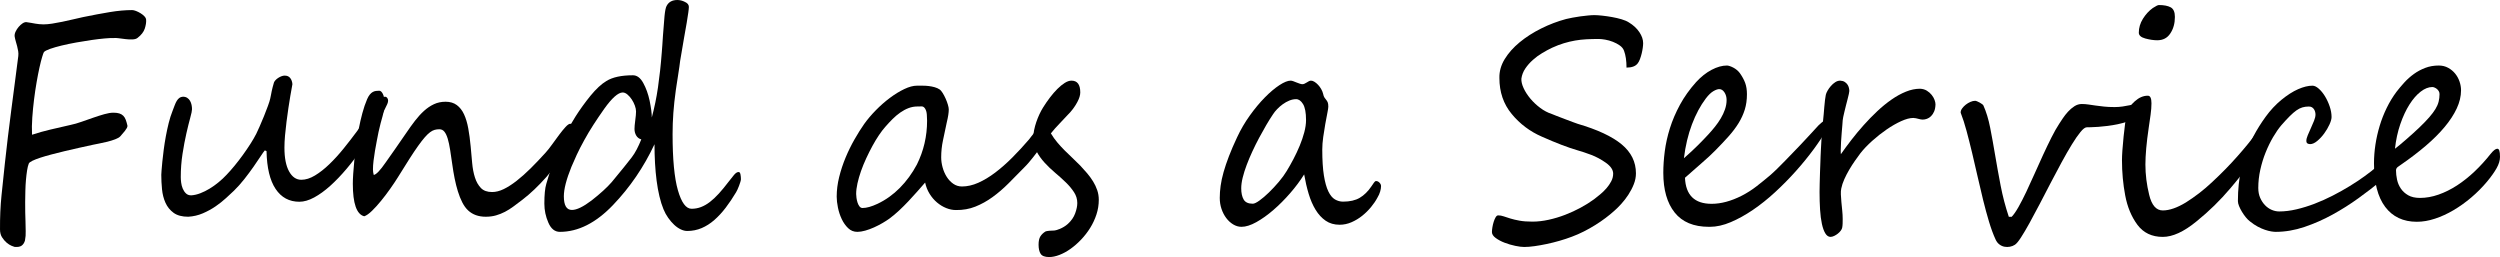
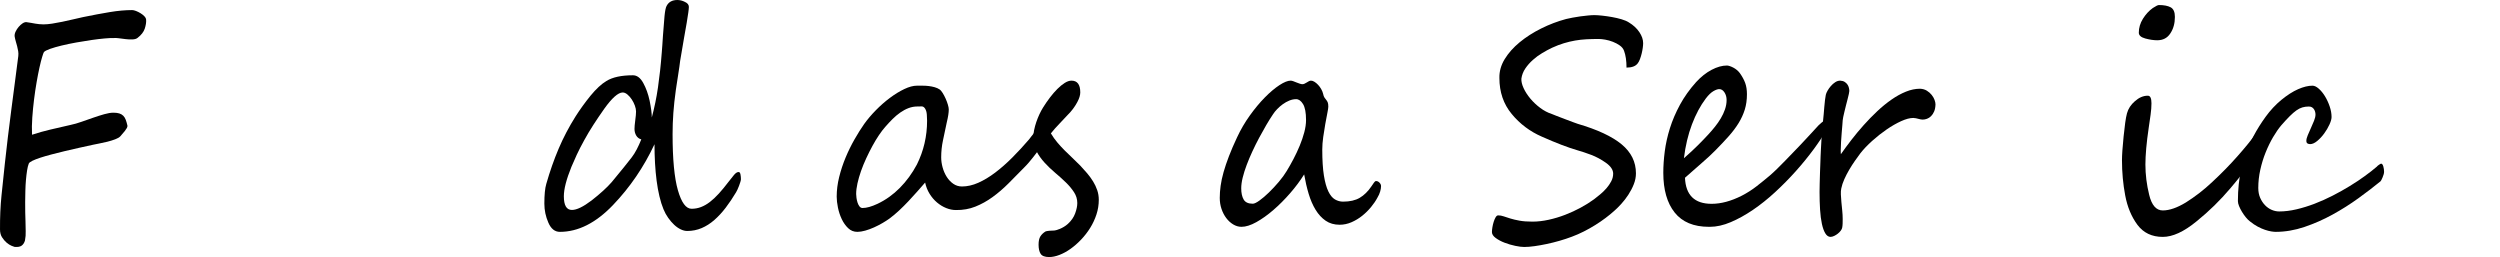
<svg xmlns="http://www.w3.org/2000/svg" width="496px" height="51px" viewBox="0 0 496 51" version="1.1">
  <title>Fund as a Service</title>
  <g id="Page-1" stroke="none" stroke-width="1" fill="none" fill-rule="evenodd">
    <g id="3" transform="translate(-81, -420)" fill="#000000" fill-rule="nonzero">
      <g id="Fund-as-a-Service" transform="translate(81, 420)">
        <path d="M27.281,7.526 C27.057,7.703 26.728,7.801 26.296,7.821 C25.864,7.841 25.406,7.821 24.922,7.762 C24.438,7.703 23.975,7.644 23.534,7.585 C23.094,7.526 22.743,7.516 22.484,7.555 C22.104,7.535 21.529,7.56 20.76,7.629 C19.99,7.698 19.122,7.801 18.154,7.939 C17.186,8.077 16.183,8.24 15.146,8.427 C14.108,8.614 13.14,8.816 12.241,9.033 C11.342,9.249 10.573,9.471 9.934,9.697 C9.294,9.924 8.888,10.136 8.715,10.333 C8.646,10.431 8.529,10.751 8.365,11.293 C8.2,11.835 8.023,12.534 7.833,13.391 C7.643,14.248 7.453,15.223 7.263,16.316 C7.072,17.41 6.904,18.547 6.757,19.729 C6.61,20.911 6.493,22.103 6.407,23.305 C6.32,24.506 6.303,25.649 6.355,26.732 C7.548,26.338 8.754,25.998 9.972,25.713 C11.191,25.427 12.535,25.117 14.005,24.782 C14.679,24.644 15.405,24.437 16.183,24.161 C16.961,23.886 17.734,23.615 18.504,23.349 C19.273,23.083 20.003,22.851 20.695,22.654 C21.386,22.457 21.991,22.359 22.51,22.359 C22.977,22.359 23.366,22.408 23.677,22.507 C23.988,22.605 24.247,22.758 24.455,22.965 C24.662,23.172 24.827,23.438 24.948,23.763 C25.069,24.088 25.181,24.477 25.285,24.93 C25.302,25.068 25.259,25.23 25.155,25.417 C25.051,25.604 24.917,25.801 24.753,26.008 C24.589,26.215 24.425,26.407 24.26,26.584 C24.096,26.762 23.971,26.909 23.884,27.028 C23.694,27.244 23.353,27.446 22.86,27.633 C22.367,27.821 21.845,27.983 21.291,28.121 C20.738,28.259 20.198,28.377 19.671,28.476 C19.143,28.574 18.75,28.653 18.491,28.712 C17.609,28.909 16.689,29.111 15.729,29.318 C14.77,29.525 13.827,29.741 12.903,29.968 C11.978,30.194 11.096,30.416 10.258,30.633 C9.419,30.849 8.672,31.066 8.015,31.283 C7.358,31.499 6.826,31.706 6.42,31.903 C6.014,32.1 5.776,32.287 5.707,32.465 C5.568,32.819 5.456,33.277 5.37,33.839 C5.283,34.4 5.21,35.021 5.149,35.7 C5.089,36.38 5.05,37.094 5.033,37.842 C5.015,38.591 5.002,39.33 4.994,40.059 C4.985,40.787 4.989,41.487 5.007,42.157 C5.024,42.826 5.041,43.407 5.058,43.9 C5.058,44.57 5.071,45.22 5.097,45.85 C5.123,46.48 5.076,47.101 4.955,47.712 C4.834,48.145 4.622,48.48 4.319,48.716 C4.017,48.953 3.537,49.041 2.88,48.982 C2.794,48.963 2.595,48.889 2.284,48.761 C1.973,48.633 1.649,48.426 1.311,48.14 C0.974,47.854 0.672,47.5 0.404,47.076 C0.136,46.653 0.002,46.136 0.002,45.525 C-0.015,43.141 0.084,40.891 0.3,38.773 C0.516,36.656 0.737,34.553 0.961,32.465 C1.134,30.79 1.333,29.047 1.558,27.235 C1.783,25.422 2.012,23.6 2.245,21.768 C2.478,19.936 2.716,18.119 2.958,16.316 C3.2,14.514 3.425,12.775 3.632,11.101 C3.667,10.786 3.658,10.466 3.606,10.141 C3.554,9.816 3.485,9.491 3.399,9.166 C3.312,8.841 3.222,8.515 3.127,8.19 C3.032,7.865 2.958,7.545 2.906,7.23 C2.872,6.935 2.932,6.619 3.088,6.285 C3.243,5.95 3.442,5.639 3.684,5.354 C3.926,5.068 4.185,4.832 4.462,4.645 C4.739,4.457 4.998,4.374 5.24,4.393 C5.586,4.433 5.901,4.482 6.186,4.541 C6.472,4.6 6.744,4.65 7.003,4.689 C7.263,4.728 7.522,4.763 7.781,4.792 C8.041,4.822 8.317,4.837 8.611,4.837 C9.112,4.837 9.687,4.787 10.335,4.689 C10.984,4.59 11.658,4.467 12.358,4.32 C13.058,4.172 13.767,4.014 14.484,3.847 C15.202,3.679 15.872,3.527 16.494,3.389 C18.413,2.995 20.176,2.665 21.784,2.399 C23.392,2.133 24.87,2 26.218,2 C26.426,2 26.681,2.059 26.983,2.177 C27.286,2.295 27.584,2.443 27.878,2.621 C28.172,2.798 28.427,3 28.643,3.226 C28.859,3.453 28.976,3.684 28.993,3.921 C29.027,4.433 28.937,5.019 28.721,5.679 C28.504,6.339 28.025,6.954 27.281,7.526 Z" id="Path" />
-         <path d="M77,19.965 C77,20.157 76.948,20.379 76.844,20.629 C76.205,22.034 75.461,23.487 74.614,24.988 C73.767,26.489 72.85,27.961 71.865,29.404 C70.879,30.847 69.846,32.209 68.765,33.489 C67.684,34.768 66.604,35.894 65.523,36.866 C64.442,37.838 63.379,38.608 62.333,39.175 C61.287,39.743 60.305,40.027 59.389,40.027 C57.383,40.027 55.814,39.18 54.682,37.487 C53.549,35.793 52.948,33.291 52.879,29.981 L52.542,29.837 C52.369,30.03 52.088,30.424 51.699,31.021 C51.31,31.617 50.843,32.305 50.298,33.085 C49.754,33.864 49.148,34.677 48.483,35.524 C47.817,36.37 47.13,37.14 46.421,37.833 C45.988,38.237 45.465,38.723 44.852,39.291 C44.238,39.858 43.546,40.407 42.777,40.936 C42.007,41.465 41.164,41.927 40.248,42.322 C39.331,42.716 38.363,42.942 37.343,43 C36.115,43 35.147,42.74 34.438,42.221 C33.729,41.701 33.193,41.037 32.83,40.229 C32.467,39.421 32.238,38.526 32.143,37.544 C32.048,36.563 32,35.61 32,34.687 C32,34.571 32.017,34.282 32.052,33.821 C32.086,33.359 32.138,32.777 32.207,32.074 C32.277,31.372 32.367,30.588 32.48,29.722 C32.592,28.856 32.731,27.975 32.895,27.08 C33.059,26.186 33.249,25.3 33.465,24.425 C33.682,23.549 33.937,22.746 34.231,22.014 C34.386,21.61 34.529,21.235 34.659,20.889 C34.788,20.542 34.927,20.249 35.073,20.008 C35.22,19.768 35.389,19.575 35.579,19.431 C35.769,19.287 36.003,19.205 36.28,19.186 C36.625,19.186 36.915,19.263 37.148,19.416 C37.382,19.57 37.568,19.768 37.706,20.008 C37.844,20.249 37.944,20.513 38.004,20.802 C38.065,21.091 38.095,21.379 38.095,21.668 C38.095,21.957 37.978,22.524 37.745,23.371 C37.512,24.218 37.256,25.247 36.98,26.46 C36.703,27.672 36.448,29.024 36.215,30.515 C35.981,32.007 35.865,33.551 35.865,35.148 C35.865,35.456 35.89,35.817 35.942,36.231 C35.994,36.645 36.098,37.039 36.254,37.414 C36.409,37.79 36.621,38.107 36.889,38.367 C37.157,38.627 37.507,38.757 37.939,38.757 C38.527,38.718 39.133,38.579 39.755,38.338 C40.378,38.098 40.996,37.79 41.61,37.414 C42.223,37.039 42.816,36.616 43.386,36.144 C43.957,35.673 44.476,35.187 44.942,34.687 C45.444,34.167 45.976,33.566 46.537,32.882 C47.099,32.199 47.648,31.487 48.184,30.746 C48.72,30.005 49.222,29.269 49.689,28.538 C50.156,27.807 50.545,27.133 50.856,26.518 C51.012,26.19 51.232,25.709 51.517,25.074 C51.803,24.439 52.088,23.766 52.373,23.054 C52.659,22.342 52.918,21.668 53.151,21.033 C53.385,20.398 53.536,19.917 53.605,19.59 C53.674,19.301 53.731,19.032 53.774,18.781 C53.817,18.531 53.865,18.286 53.916,18.045 C53.968,17.805 54.029,17.55 54.098,17.28 C54.167,17.011 54.254,16.703 54.357,16.357 C54.409,16.222 54.509,16.073 54.656,15.909 C54.803,15.746 54.98,15.597 55.187,15.462 C55.395,15.327 55.611,15.216 55.836,15.13 C56.061,15.043 56.277,15 56.484,15 C56.968,15 57.336,15.164 57.586,15.491 C57.837,15.818 57.98,16.222 58.014,16.703 C58.014,16.722 57.976,16.944 57.898,17.367 C57.82,17.79 57.72,18.348 57.599,19.041 C57.478,19.734 57.353,20.523 57.223,21.408 C57.094,22.293 56.968,23.203 56.847,24.136 C56.726,25.069 56.627,25.984 56.549,26.878 C56.471,27.773 56.432,28.577 56.432,29.289 C56.432,31.329 56.739,32.902 57.353,34.008 C57.967,35.115 58.775,35.668 59.778,35.668 C60.643,35.668 61.546,35.384 62.488,34.816 C63.431,34.249 64.382,33.503 65.341,32.579 C66.301,31.656 67.244,30.621 68.169,29.476 C69.094,28.331 69.98,27.186 70.827,26.041 C71.674,24.896 72.461,23.804 73.187,22.765 C73.914,21.726 74.545,20.85 75.081,20.138 C75.617,19.503 76.04,19.186 76.352,19.186 C76.542,19.186 76.697,19.263 76.818,19.416 C76.939,19.57 77,19.753 77,19.965 Z" id="Path" />
-         <path d="M114,25.32 C114,25.694 113.944,26.073 113.832,26.456 C113.721,26.84 113.583,27.224 113.42,27.607 C113.257,27.991 113.072,28.365 112.866,28.729 C112.66,29.093 112.462,29.442 112.273,29.777 C111.775,30.662 111.19,31.563 110.52,32.478 C109.85,33.393 109.133,34.283 108.368,35.149 C107.603,36.015 106.817,36.831 106.009,37.599 C105.202,38.366 104.411,39.045 103.638,39.635 C103.019,40.107 102.431,40.55 101.872,40.963 C101.314,41.377 100.751,41.731 100.184,42.026 C99.617,42.321 99.024,42.557 98.405,42.734 C97.787,42.911 97.108,43 96.369,43 C94.943,43 93.783,42.587 92.889,41.76 C92.442,41.347 92.052,40.811 91.716,40.152 C91.381,39.493 91.089,38.76 90.84,37.953 C90.591,37.146 90.376,36.29 90.196,35.385 C90.015,34.48 89.865,33.584 89.745,32.699 C89.59,31.597 89.444,30.608 89.306,29.733 C89.169,28.857 89.01,28.119 88.83,27.519 C88.649,26.919 88.43,26.456 88.172,26.132 C87.914,25.807 87.579,25.645 87.167,25.645 C86.84,25.645 86.531,25.684 86.239,25.763 C85.947,25.841 85.642,25.999 85.324,26.235 C85.006,26.471 84.658,26.806 84.28,27.238 C83.902,27.671 83.459,28.242 82.953,28.95 C82.446,29.659 81.866,30.525 81.213,31.548 C80.56,32.571 79.795,33.791 78.919,35.208 C78.489,35.896 77.982,36.654 77.398,37.481 C76.814,38.307 76.216,39.094 75.606,39.842 C74.996,40.59 74.399,41.249 73.815,41.819 C73.231,42.39 72.715,42.754 72.268,42.911 C70.756,42.538 70,40.383 70,36.447 C70,35.405 70.103,33.821 70.309,31.695 C70.412,30.731 70.533,29.723 70.67,28.67 C70.808,27.617 70.979,26.565 71.186,25.512 C71.392,24.459 71.628,23.436 71.895,22.442 C72.161,21.448 72.475,20.529 72.835,19.682 C73.007,19.289 73.188,18.979 73.377,18.753 C73.566,18.526 73.759,18.359 73.957,18.251 C74.154,18.143 74.36,18.074 74.575,18.044 C74.79,18.015 75.009,18 75.233,18 C75.508,18 75.752,18.216 75.967,18.649 C76.182,19.082 76.289,19.682 76.289,20.45 C76.289,20.922 76.255,21.365 76.186,21.778 C76.118,22.191 76.023,22.614 75.903,23.047 C75.782,23.48 75.654,23.947 75.516,24.449 C75.379,24.951 75.241,25.527 75.104,26.176 C75.001,26.707 74.885,27.298 74.756,27.947 C74.627,28.596 74.507,29.255 74.395,29.924 C74.283,30.593 74.189,31.248 74.111,31.887 C74.034,32.527 73.995,33.102 73.995,33.614 C73.995,33.968 74.047,34.332 74.15,34.706 C74.631,34.647 75.422,33.821 76.521,32.227 C77.088,31.42 77.711,30.534 78.39,29.57 C79.069,28.606 79.804,27.543 80.594,26.383 C81.178,25.517 81.758,24.71 82.334,23.962 C82.91,23.214 83.507,22.56 84.125,21.999 C84.744,21.439 85.401,20.996 86.097,20.671 C86.793,20.347 87.562,20.184 88.404,20.184 C89.298,20.184 90.041,20.406 90.634,20.848 C91.227,21.291 91.704,21.901 92.064,22.678 C92.425,23.456 92.705,24.385 92.902,25.468 C93.1,26.55 93.259,27.74 93.379,29.039 C93.482,30.141 93.581,31.233 93.675,32.315 C93.77,33.397 93.955,34.367 94.23,35.223 C94.505,36.079 94.9,36.772 95.415,37.303 C95.931,37.835 96.67,38.1 97.632,38.1 C98.371,38.1 99.144,37.904 99.952,37.51 C100.76,37.116 101.61,36.57 102.504,35.872 C103.397,35.173 104.321,34.352 105.275,33.407 C106.228,32.463 107.212,31.43 108.226,30.308 C108.621,29.875 109.055,29.329 109.528,28.67 C110,28.011 110.464,27.376 110.92,26.766 C111.375,26.156 111.8,25.635 112.196,25.202 C112.591,24.769 112.909,24.553 113.149,24.553 C113.252,24.553 113.42,24.612 113.652,24.73 C113.884,24.848 114,25.044 114,25.32 Z" id="Path" />
        <path d="M147,35.557 C147,35.674 146.962,35.859 146.886,36.112 C146.809,36.364 146.72,36.622 146.618,36.885 C146.517,37.147 146.411,37.4 146.3,37.643 C146.19,37.886 146.101,38.056 146.033,38.153 C145.372,39.262 144.685,40.283 143.973,41.216 C143.26,42.15 142.51,42.962 141.721,43.652 C140.932,44.342 140.093,44.877 139.203,45.256 C138.312,45.635 137.358,45.825 136.341,45.825 C135.933,45.825 135.505,45.718 135.056,45.504 C134.606,45.29 134.174,44.989 133.758,44.6 C133.343,44.211 132.948,43.754 132.575,43.229 C132.202,42.704 131.888,42.13 131.634,41.508 C131.329,40.769 131.062,39.918 130.833,38.956 C130.604,37.993 130.417,36.958 130.273,35.849 C130.129,34.741 130.023,33.579 129.955,32.363 C129.887,31.148 129.853,29.899 129.853,28.615 C127.733,33.146 124.986,37.171 121.611,40.691 C118.219,44.23 114.708,46 111.078,46 C110.078,46 109.314,45.387 108.789,44.162 C108.263,42.957 108,41.702 108,40.399 C108,38.649 108.127,37.346 108.382,36.491 C109.094,34.002 109.912,31.668 110.837,29.49 C111.761,27.312 112.885,25.173 114.207,23.073 C115.072,21.712 116.056,20.35 117.159,18.989 C118.278,17.628 119.329,16.656 120.313,16.072 C121.534,15.314 123.29,14.935 125.579,14.935 C126.376,14.935 127.055,15.44 127.614,16.451 C128.174,17.463 128.598,18.639 128.886,19.981 C129.175,21.401 129.319,22.509 129.319,23.306 C129.573,22.353 129.802,21.386 130.006,20.404 C130.209,19.422 130.387,18.406 130.54,17.356 C130.693,16.306 130.833,15.202 130.96,14.045 C131.087,12.888 131.202,11.648 131.303,10.326 C131.337,9.976 131.371,9.529 131.405,8.984 C131.439,8.44 131.481,7.798 131.532,7.059 C131.634,5.542 131.736,4.264 131.838,3.223 C131.939,2.183 132.075,1.507 132.245,1.196 C132.652,0.399 133.364,0 134.382,0 C134.89,0 135.391,0.126 135.883,0.379 C136.408,0.613 136.671,0.943 136.671,1.371 C136.671,1.604 136.633,1.984 136.557,2.509 C136.48,3.034 136.374,3.714 136.239,4.55 C136.103,5.387 135.921,6.422 135.692,7.657 C135.463,8.892 135.213,10.365 134.941,12.076 C134.924,12.271 134.873,12.659 134.789,13.243 C134.704,13.826 134.611,14.444 134.509,15.095 C134.407,15.747 134.314,16.349 134.229,16.904 C134.144,17.458 134.093,17.803 134.076,17.939 C133.856,19.514 133.695,21.002 133.593,22.402 C133.491,23.802 133.44,25.212 133.44,26.632 C133.44,31.59 133.792,35.295 134.496,37.745 C135.2,40.195 136.103,41.42 137.205,41.42 C137.85,41.42 138.469,41.309 139.063,41.085 C139.656,40.861 140.246,40.526 140.831,40.079 C141.416,39.631 142.014,39.072 142.624,38.401 C143.235,37.731 143.879,36.948 144.558,36.053 C144.948,35.548 145.304,35.1 145.626,34.711 C145.948,34.323 146.254,34.128 146.542,34.128 C146.729,34.128 146.852,34.289 146.911,34.609 C146.97,34.93 147,35.246 147,35.557 Z M127.233,27.653 C126.792,27.536 126.457,27.283 126.228,26.894 C125.999,26.505 125.885,26.068 125.885,25.581 C125.885,25.193 125.935,24.619 126.037,23.86 C126.139,23.102 126.19,22.519 126.19,22.11 C126.19,21.76 126.109,21.367 125.948,20.929 C125.787,20.491 125.579,20.083 125.325,19.704 C125.07,19.325 124.786,19.004 124.473,18.741 C124.159,18.479 123.849,18.347 123.544,18.347 C122.645,18.347 121.424,19.427 119.881,21.585 C119.1,22.694 118.384,23.754 117.731,24.765 C117.078,25.776 116.48,26.777 115.937,27.769 C115.344,28.839 114.839,29.821 114.424,30.715 C114.008,31.61 113.656,32.407 113.368,33.107 C112.367,35.577 111.867,37.521 111.867,38.941 C111.867,40.75 112.401,41.654 113.47,41.654 C114.419,41.654 115.725,41.022 117.387,39.758 C119.1,38.416 120.423,37.21 121.356,36.141 C122.323,34.974 123.129,33.992 123.773,33.195 C124.417,32.397 124.926,31.756 125.299,31.269 C125.673,30.783 126.016,30.239 126.33,29.636 C126.644,29.033 126.945,28.372 127.233,27.653 Z" id="Shape" />
        <path d="M207,26.349 C207,26.58 206.974,26.854 206.922,27.172 C206.87,27.489 206.797,27.811 206.702,28.138 C206.607,28.465 206.503,28.778 206.391,29.076 C206.279,29.374 206.162,29.61 206.041,29.783 C205.937,29.937 205.786,30.144 205.588,30.403 C205.389,30.663 205.169,30.947 204.927,31.255 C204.685,31.563 204.421,31.885 204.136,32.221 C203.851,32.558 203.553,32.88 203.242,33.188 C202.171,34.285 201.121,35.347 200.093,36.377 C199.065,37.406 198.007,38.315 196.918,39.103 C195.83,39.892 194.694,40.522 193.51,40.994 C192.327,41.465 191.044,41.691 189.662,41.672 C189.023,41.672 188.379,41.542 187.731,41.282 C187.083,41.022 186.474,40.652 185.904,40.171 C185.334,39.69 184.841,39.113 184.427,38.44 C184.012,37.767 183.718,37.026 183.546,36.218 C183.044,36.795 182.517,37.396 181.965,38.021 C181.412,38.647 180.837,39.277 180.241,39.911 C179.645,40.546 179.027,41.162 178.388,41.758 C177.749,42.355 177.092,42.903 176.418,43.403 C176.038,43.672 175.585,43.961 175.058,44.269 C174.531,44.576 173.978,44.86 173.399,45.12 C172.82,45.38 172.242,45.591 171.663,45.755 C171.084,45.918 170.561,46 170.095,46 C169.386,46 168.777,45.755 168.268,45.264 C167.758,44.774 167.335,44.172 166.998,43.461 C166.661,42.749 166.41,41.989 166.246,41.181 C166.082,40.373 166,39.652 166,39.017 C166,37.747 166.164,36.449 166.492,35.121 C166.821,33.794 167.248,32.5 167.775,31.24 C168.302,29.98 168.89,28.783 169.538,27.648 C170.186,26.513 170.82,25.503 171.442,24.618 C172.099,23.695 172.877,22.776 173.775,21.862 C174.673,20.948 175.606,20.131 176.574,19.409 C177.542,18.688 178.492,18.106 179.425,17.664 C180.358,17.221 181.187,17 181.913,17 C182.276,17 182.66,17 183.066,17 C183.472,17 183.874,17.024 184.271,17.072 C184.669,17.12 185.057,17.197 185.437,17.303 C185.818,17.409 186.163,17.567 186.474,17.779 C186.63,17.895 186.811,18.116 187.018,18.443 C187.226,18.77 187.42,19.135 187.601,19.539 C187.783,19.943 187.934,20.347 188.055,20.751 C188.176,21.155 188.236,21.473 188.236,21.703 C188.236,22.338 188.107,23.185 187.848,24.243 C187.571,25.57 187.316,26.777 187.083,27.864 C186.85,28.951 186.733,30.072 186.733,31.226 C186.733,31.88 186.828,32.548 187.018,33.231 C187.208,33.914 187.481,34.535 187.835,35.093 C188.189,35.65 188.621,36.107 189.131,36.463 C189.64,36.819 190.215,36.997 190.854,36.997 C191.908,36.997 192.988,36.752 194.094,36.261 C195.199,35.771 196.318,35.097 197.45,34.241 C198.581,33.385 199.709,32.395 200.832,31.269 C201.955,30.144 203.061,28.946 204.149,27.677 C204.236,27.561 204.387,27.364 204.603,27.085 C204.819,26.806 205.043,26.527 205.277,26.248 C205.51,25.969 205.739,25.719 205.963,25.498 C206.188,25.277 206.352,25.166 206.456,25.166 C206.819,25.166 207,25.561 207,26.349 Z M183.934,23.954 C183.934,23.627 183.917,23.223 183.882,22.742 C183.848,22.261 183.736,21.867 183.546,21.559 C183.355,21.251 183.122,21.102 182.846,21.112 C182.569,21.122 182.293,21.126 182.016,21.126 C181.412,21.126 180.829,21.232 180.267,21.444 C179.706,21.655 179.157,21.949 178.621,22.324 C178.086,22.699 177.572,23.132 177.079,23.622 C176.587,24.113 176.107,24.628 175.641,25.166 C175.244,25.609 174.825,26.157 174.384,26.811 C173.943,27.465 173.511,28.182 173.088,28.961 C172.665,29.74 172.255,30.557 171.857,31.413 C171.46,32.269 171.114,33.116 170.82,33.953 C170.527,34.79 170.294,35.598 170.121,36.377 C169.948,37.156 169.862,37.863 169.862,38.498 C169.862,38.69 169.883,38.945 169.926,39.262 C169.97,39.58 170.039,39.887 170.134,40.186 C170.229,40.484 170.358,40.739 170.522,40.95 C170.687,41.162 170.89,41.268 171.131,41.268 C171.926,41.268 172.92,40.989 174.112,40.431 C175.736,39.661 177.209,38.608 178.531,37.271 C179.852,35.934 180.98,34.39 181.913,32.64 C183.26,29.927 183.934,27.032 183.934,23.954 Z" id="Shape" />
        <path d="M218,39.635 C218,40.629 217.846,41.598 217.538,42.542 C217.229,43.487 216.814,44.378 216.292,45.215 C215.769,46.053 215.17,46.827 214.493,47.538 C213.817,48.249 213.114,48.862 212.386,49.379 C211.658,49.895 210.926,50.294 210.19,50.576 C209.453,50.859 208.777,51 208.16,51 C207.304,51 206.738,50.786 206.464,50.357 C206.19,49.929 206.053,49.325 206.053,48.546 C206.053,47.825 206.173,47.275 206.413,46.895 C206.653,46.515 206.995,46.189 207.441,45.917 C207.492,45.897 207.586,45.873 207.723,45.843 C207.86,45.814 208.01,45.795 208.173,45.785 C208.336,45.775 208.498,45.766 208.661,45.756 C208.824,45.746 208.957,45.741 209.059,45.741 C209.179,45.741 209.35,45.712 209.573,45.654 C209.796,45.595 210.036,45.512 210.292,45.405 C210.549,45.298 210.815,45.162 211.089,44.996 C211.363,44.831 211.62,44.641 211.86,44.427 C212.545,43.803 213.029,43.107 213.311,42.338 C213.594,41.568 213.735,40.882 213.735,40.278 C213.735,39.518 213.521,38.807 213.093,38.145 C212.665,37.483 212.125,36.835 211.474,36.202 C210.823,35.569 210.121,34.936 209.368,34.303 C208.614,33.67 207.912,32.998 207.261,32.288 C206.61,31.577 206.07,30.822 205.642,30.023 C205.214,29.225 205,28.339 205,27.365 C205,26.878 205.056,26.362 205.167,25.816 C205.278,25.271 205.424,24.735 205.604,24.21 C205.784,23.684 205.989,23.172 206.22,22.676 C206.452,22.179 206.696,21.726 206.953,21.317 C207.364,20.655 207.813,20.003 208.301,19.36 C208.79,18.717 209.282,18.147 209.779,17.651 C210.275,17.154 210.764,16.755 211.243,16.453 C211.723,16.151 212.168,16 212.579,16 C213.744,16 214.326,16.779 214.326,18.337 C214.326,18.883 214.133,19.516 213.748,20.236 C213.363,20.957 212.904,21.619 212.374,22.223 C211.551,23.119 210.832,23.883 210.215,24.516 C209.599,25.149 209.025,25.797 208.494,26.459 C208.888,27.121 209.316,27.725 209.779,28.27 C210.241,28.816 210.725,29.342 211.23,29.848 C211.736,30.354 212.249,30.851 212.772,31.338 C213.294,31.825 213.812,32.331 214.326,32.857 C214.806,33.364 215.264,33.875 215.701,34.391 C216.137,34.907 216.527,35.443 216.87,35.998 C217.212,36.553 217.486,37.132 217.692,37.736 C217.897,38.34 218,38.973 218,39.635 Z" id="Path" />
        <path d="M259.118,23.816 C259.118,22.347 258.918,21.289 258.519,20.642 C258.12,19.996 257.663,19.673 257.148,19.673 C256.704,19.673 256.256,19.766 255.804,19.952 C255.351,20.138 254.921,20.378 254.512,20.672 C254.104,20.966 253.732,21.289 253.394,21.641 C253.057,21.994 252.782,22.337 252.569,22.67 C252.143,23.297 251.695,24.011 251.225,24.815 C250.754,25.618 250.284,26.46 249.814,27.341 C249.343,28.223 248.895,29.124 248.469,30.045 C248.043,30.965 247.666,31.861 247.338,32.733 C247.009,33.605 246.748,34.437 246.552,35.23 C246.357,36.024 246.26,36.734 246.26,37.361 C246.26,38.281 246.419,39.021 246.739,39.579 C247.058,40.137 247.662,40.416 248.549,40.416 C248.851,40.416 249.295,40.206 249.88,39.785 C250.466,39.364 251.092,38.83 251.757,38.183 C252.423,37.537 253.075,36.837 253.714,36.083 C254.353,35.328 254.876,34.609 255.285,33.923 C255.728,33.198 256.176,32.405 256.629,31.543 C257.082,30.681 257.494,29.8 257.867,28.899 C258.24,27.998 258.541,27.111 258.772,26.24 C259.003,25.368 259.118,24.56 259.118,23.816 Z M274,36.92 C274,37.233 273.942,37.591 273.827,37.992 C273.712,38.394 273.53,38.8 273.281,39.212 C272.962,39.819 272.54,40.441 272.017,41.078 C271.493,41.714 270.907,42.292 270.26,42.811 C269.612,43.33 268.906,43.756 268.143,44.089 C267.38,44.422 266.59,44.589 265.774,44.589 C264.709,44.589 263.79,44.324 263.018,43.795 C262.246,43.266 261.581,42.547 261.022,41.636 C260.463,40.725 260.001,39.662 259.637,38.448 C259.273,37.233 258.976,35.95 258.745,34.599 C257.965,35.852 257.037,37.096 255.963,38.33 C254.89,39.564 253.78,40.676 252.636,41.665 C251.491,42.654 250.364,43.457 249.255,44.074 C248.145,44.691 247.165,45 246.313,45 C245.745,45 245.199,44.843 244.676,44.53 C244.152,44.216 243.691,43.795 243.291,43.266 C242.892,42.738 242.577,42.13 242.346,41.445 C242.115,40.759 242,40.034 242,39.271 C242,38.507 242.058,37.703 242.173,36.861 C242.288,36.019 242.484,35.113 242.759,34.143 C243.034,33.174 243.389,32.121 243.824,30.985 C244.258,29.849 244.795,28.605 245.434,27.253 C246.144,25.725 246.987,24.281 247.963,22.919 C248.94,21.558 249.933,20.363 250.945,19.335 C251.957,18.306 252.92,17.494 253.834,16.896 C254.748,16.299 255.489,16 256.057,16 C256.216,16 256.398,16.039 256.602,16.118 C256.806,16.196 257.019,16.279 257.241,16.367 C257.463,16.455 257.676,16.534 257.88,16.602 C258.084,16.671 258.257,16.705 258.399,16.705 C258.541,16.705 258.683,16.671 258.825,16.602 C258.967,16.534 259.109,16.455 259.251,16.367 C259.393,16.279 259.535,16.196 259.677,16.118 C259.819,16.039 259.961,16 260.103,16 C260.316,16 260.547,16.078 260.795,16.235 C261.044,16.392 261.283,16.593 261.514,16.837 C261.745,17.082 261.949,17.361 262.126,17.675 C262.304,17.988 262.428,18.292 262.499,18.586 C262.57,18.938 262.663,19.198 262.779,19.364 C262.894,19.531 263.009,19.683 263.125,19.82 C263.24,19.957 263.338,20.118 263.418,20.304 C263.498,20.491 263.537,20.779 263.537,21.171 C263.537,21.367 263.475,21.778 263.351,22.405 C263.227,23.032 263.089,23.762 262.938,24.594 C262.788,25.427 262.65,26.293 262.526,27.195 C262.402,28.096 262.339,28.918 262.339,29.663 C262.339,31.759 262.446,33.472 262.659,34.804 C262.872,36.136 263.165,37.189 263.537,37.963 C263.91,38.737 264.349,39.271 264.855,39.564 C265.361,39.858 265.898,40.005 266.466,40.005 C267.815,40.005 268.92,39.75 269.78,39.241 C270.641,38.732 271.409,37.978 272.083,36.979 C272.278,36.704 272.447,36.46 272.589,36.244 C272.731,36.029 272.873,35.921 273.015,35.921 C273.263,35.921 273.49,36.029 273.694,36.244 C273.898,36.46 274,36.685 274,36.92 Z" id="Shape" />
        <path d="M326,8.561 C326,8.818 325.974,9.133 325.922,9.508 C325.87,9.883 325.797,10.262 325.701,10.647 C325.606,11.032 325.494,11.396 325.364,11.741 C325.234,12.087 325.091,12.358 324.935,12.555 C324.519,13.127 323.775,13.413 322.701,13.413 C322.701,12.072 322.537,10.958 322.208,10.07 C322.052,9.656 321.771,9.306 321.364,9.02 C320.957,8.734 320.502,8.492 320,8.295 C319.498,8.098 318.991,7.955 318.481,7.866 C317.97,7.777 317.532,7.733 317.169,7.733 C316.338,7.733 315.537,7.753 314.766,7.792 C313.996,7.832 313.242,7.916 312.506,8.044 C311.771,8.172 311.026,8.349 310.273,8.576 C309.519,8.803 308.736,9.104 307.922,9.478 C307.299,9.774 306.649,10.124 305.974,10.529 C305.299,10.933 304.675,11.391 304.104,11.904 C303.532,12.417 303.039,12.979 302.623,13.59 C302.208,14.202 301.948,14.872 301.844,15.602 C301.81,16.154 301.957,16.785 302.286,17.495 C302.615,18.205 303.061,18.895 303.623,19.566 C304.186,20.236 304.835,20.848 305.571,21.4 C306.307,21.952 307.074,22.356 307.87,22.613 C308.009,22.672 308.329,22.8 308.831,22.997 C309.333,23.195 309.874,23.402 310.455,23.619 C311.035,23.836 311.571,24.038 312.065,24.225 C312.558,24.412 312.874,24.526 313.013,24.565 C316.926,25.709 319.831,27.065 321.727,28.633 C323.623,30.201 324.571,32.119 324.571,34.386 C324.571,35.116 324.429,35.841 324.143,36.561 C323.857,37.281 323.498,37.971 323.065,38.632 C322.632,39.292 322.165,39.899 321.662,40.451 C321.16,41.003 320.693,41.466 320.26,41.841 C319.758,42.295 319.186,42.763 318.545,43.246 C317.905,43.729 317.221,44.198 316.494,44.651 C315.766,45.105 315.013,45.529 314.234,45.923 C313.455,46.318 312.667,46.663 311.87,46.959 C311.091,47.255 310.273,47.526 309.416,47.772 C308.558,48.019 307.71,48.231 306.87,48.408 C306.03,48.586 305.225,48.729 304.455,48.837 C303.684,48.946 302.996,49 302.39,49 C301.939,49 301.355,48.926 300.636,48.778 C299.918,48.63 299.212,48.423 298.519,48.157 C297.827,47.891 297.234,47.575 296.74,47.21 C296.247,46.845 296,46.456 296,46.042 C296,45.785 296.03,45.47 296.091,45.095 C296.152,44.72 296.238,44.356 296.351,44.001 C296.463,43.646 296.593,43.345 296.74,43.098 C296.887,42.852 297.056,42.729 297.247,42.729 C297.593,42.729 297.952,42.793 298.325,42.921 C298.697,43.049 299.139,43.192 299.649,43.35 C300.16,43.508 300.766,43.651 301.468,43.779 C302.169,43.907 303.022,43.971 304.026,43.971 C305.065,43.971 306.143,43.848 307.26,43.601 C308.377,43.355 309.472,43.024 310.545,42.61 C311.619,42.196 312.645,41.723 313.623,41.19 C314.602,40.658 315.481,40.106 316.26,39.534 C316.623,39.258 317.026,38.937 317.468,38.572 C317.909,38.208 318.32,37.808 318.701,37.374 C319.082,36.94 319.403,36.477 319.662,35.984 C319.922,35.491 320.052,34.978 320.052,34.446 C320.052,33.696 319.567,32.976 318.597,32.286 C317.645,31.616 316.671,31.093 315.675,30.718 C314.68,30.344 313.792,30.048 313.013,29.831 C312.061,29.555 310.991,29.19 309.805,28.736 C308.619,28.283 307.316,27.74 305.896,27.109 C303.541,26.084 301.55,24.585 299.922,22.613 C298.294,20.641 297.481,18.264 297.481,15.484 C297.446,14.182 297.797,12.93 298.532,11.727 C299.268,10.524 300.26,9.409 301.506,8.384 C302.753,7.358 304.177,6.446 305.779,5.648 C307.381,4.849 309.03,4.223 310.727,3.769 C311.074,3.69 311.494,3.602 311.987,3.503 C312.481,3.404 312.991,3.32 313.519,3.251 C314.048,3.182 314.558,3.123 315.052,3.074 C315.545,3.025 315.965,3 316.312,3 C316.727,3 317.251,3.035 317.883,3.104 C318.515,3.173 319.165,3.266 319.831,3.385 C320.498,3.503 321.13,3.651 321.727,3.828 C322.325,4.006 322.805,4.213 323.169,4.45 C324.052,4.982 324.745,5.623 325.247,6.372 C325.749,7.122 326,7.851 326,8.561 Z" id="Path" />
        <path d="M363,24.177 C363,24.485 362.805,24.995 362.416,25.708 C361.708,26.94 360.827,28.268 359.774,29.693 C358.721,31.118 357.553,32.548 356.27,33.982 C354.987,35.416 353.624,36.798 352.181,38.126 C350.739,39.455 349.274,40.625 347.788,41.635 C346.301,42.646 344.832,43.46 343.381,44.076 C341.929,44.692 340.549,45 339.239,45 L339.053,45 C336.027,45 333.761,44.057 332.257,42.17 C330.752,40.283 330,37.655 330,34.285 C330,32.937 330.097,31.513 330.292,30.011 C330.487,28.509 330.827,26.983 331.314,25.433 C331.801,23.883 332.465,22.333 333.305,20.783 C334.146,19.233 335.212,17.736 336.504,16.292 C337.478,15.233 338.504,14.42 339.584,13.852 C340.664,13.284 341.681,13 342.637,13 C342.779,13 342.965,13.039 343.195,13.116 C343.425,13.193 343.659,13.294 343.898,13.419 C344.137,13.544 344.367,13.698 344.588,13.881 C344.81,14.064 345,14.261 345.159,14.473 C345.655,15.166 346.018,15.83 346.248,16.466 C346.478,17.101 346.593,17.842 346.593,18.69 C346.593,19.806 346.451,20.822 346.168,21.736 C345.885,22.651 345.478,23.542 344.947,24.408 C344.416,25.274 343.761,26.146 342.982,27.022 C342.204,27.898 341.31,28.846 340.301,29.866 C339.965,30.213 339.566,30.598 339.106,31.022 C338.646,31.445 338.15,31.888 337.619,32.35 C337.088,32.812 336.54,33.294 335.973,33.794 C335.407,34.295 334.85,34.786 334.301,35.267 C334.442,38.714 336.204,40.437 339.584,40.437 C341.46,40.437 343.46,39.898 345.584,38.819 C346.628,38.28 347.602,37.659 348.504,36.957 C349.407,36.254 350.292,35.537 351.159,34.805 C351.584,34.439 352.053,34.006 352.566,33.505 C353.08,33.005 353.606,32.475 354.146,31.917 C354.686,31.359 355.226,30.8 355.765,30.242 C356.305,29.684 356.814,29.154 357.292,28.653 C357.593,28.326 357.916,27.98 358.261,27.614 C358.606,27.248 358.973,26.853 359.363,26.43 L360.796,24.87 C361.664,24.042 362.292,23.628 362.681,23.628 C362.894,23.628 363,23.811 363,24.177 Z M342.558,19.845 C342.558,19.267 342.416,18.762 342.133,18.329 C341.85,17.895 341.504,17.679 341.097,17.679 C340.796,17.679 340.412,17.813 339.942,18.083 C339.473,18.353 338.973,18.834 338.442,19.527 C337.363,20.952 336.442,22.67 335.681,24.682 C334.92,26.694 334.389,28.933 334.088,31.397 C335.204,30.415 336.146,29.539 336.916,28.769 C337.686,27.999 338.381,27.277 339,26.603 C339.425,26.141 339.845,25.65 340.261,25.13 C340.677,24.61 341.058,24.061 341.403,23.484 C341.748,22.906 342.027,22.309 342.239,21.693 C342.451,21.077 342.558,20.461 342.558,19.845 Z" id="Shape" />
        <path d="M384,20.726 C383.983,21.281 383.893,21.746 383.729,22.123 C383.566,22.499 383.364,22.806 383.123,23.044 C382.883,23.282 382.616,23.455 382.324,23.564 C382.032,23.673 381.748,23.728 381.473,23.728 C381.232,23.728 380.945,23.678 380.609,23.579 C380.274,23.48 379.935,23.421 379.591,23.401 C378.92,23.401 378.117,23.614 377.18,24.04 C376.243,24.466 375.285,25.016 374.305,25.689 C373.325,26.363 372.371,27.116 371.443,27.948 C370.515,28.78 369.732,29.603 369.096,30.415 C368.753,30.871 368.387,31.376 368.001,31.931 C367.614,32.486 367.24,33.07 366.879,33.685 C366.518,34.299 366.196,34.923 365.912,35.557 C365.628,36.191 365.426,36.805 365.306,37.4 C365.237,37.717 365.212,38.108 365.229,38.574 C365.246,39.039 365.28,39.545 365.332,40.09 C365.383,40.635 365.439,41.199 365.499,41.784 C365.56,42.368 365.59,42.928 365.59,43.463 C365.59,43.78 365.585,44.082 365.577,44.37 C365.568,44.657 365.538,44.929 365.487,45.187 C365.452,45.365 365.358,45.558 365.203,45.767 C365.048,45.975 364.859,46.168 364.636,46.346 C364.412,46.524 364.167,46.678 363.901,46.807 C363.634,46.936 363.381,47 363.14,47 C362.745,46.98 362.41,46.742 362.135,46.287 C361.859,45.831 361.636,45.207 361.464,44.414 C361.292,43.622 361.172,42.685 361.103,41.605 C361.034,40.526 361,39.352 361,38.083 C361,37.707 361.009,37.152 361.026,36.419 C361.043,35.686 361.064,34.938 361.09,34.175 C361.116,33.412 361.142,32.724 361.168,32.109 C361.193,31.495 361.206,31.119 361.206,30.98 C361.223,30.643 361.245,30.187 361.271,29.613 C361.297,29.038 361.331,28.409 361.374,27.725 C361.417,27.042 361.468,26.343 361.529,25.63 C361.589,24.917 361.653,24.263 361.722,23.668 C361.756,23.43 361.791,23.084 361.825,22.628 C361.859,22.172 361.898,21.702 361.941,21.216 C361.984,20.731 362.031,20.265 362.083,19.819 C362.135,19.373 362.186,19.042 362.238,18.824 C362.289,18.586 362.405,18.308 362.586,17.991 C362.766,17.674 362.985,17.367 363.243,17.07 C363.501,16.773 363.789,16.52 364.107,16.312 C364.425,16.104 364.756,16 365.1,16 C365.461,16.02 365.757,16.104 365.989,16.253 C366.221,16.401 366.406,16.58 366.544,16.788 C366.681,16.996 366.776,17.214 366.827,17.442 C366.879,17.669 366.905,17.872 366.905,18.051 C366.905,18.15 366.875,18.343 366.814,18.63 C366.754,18.918 366.673,19.255 366.57,19.641 C366.466,20.027 366.359,20.443 366.247,20.889 C366.135,21.335 366.032,21.756 365.938,22.152 C365.843,22.549 365.762,22.905 365.693,23.222 C365.624,23.539 365.59,23.757 365.59,23.876 C365.59,24.035 365.568,24.337 365.525,24.783 C365.482,25.229 365.439,25.739 365.396,26.314 C365.353,26.888 365.31,27.488 365.267,28.112 C365.224,28.736 365.203,29.286 365.203,29.761 C365.203,29.92 365.203,30.068 365.203,30.207 C365.203,30.346 365.212,30.475 365.229,30.593 C365.865,29.682 366.565,28.731 367.33,27.74 C368.095,26.749 368.907,25.774 369.767,24.813 C370.626,23.852 371.52,22.935 372.448,22.063 C373.377,21.191 374.318,20.424 375.272,19.76 C376.226,19.096 377.18,18.571 378.134,18.185 C379.088,17.798 380.021,17.605 380.932,17.605 C381.447,17.625 381.899,17.754 382.285,17.991 C382.672,18.229 382.994,18.512 383.252,18.838 C383.51,19.165 383.699,19.497 383.82,19.834 C383.94,20.171 384,20.458 384,20.696 L384,20.726 Z" id="Path" />
-         <path d="M425,21.328 C425,21.463 424.936,21.636 424.808,21.848 C424.68,22.06 424.531,22.272 424.36,22.483 C424.189,22.695 424.023,22.883 423.861,23.047 C423.698,23.21 423.592,23.311 423.541,23.35 C423.114,23.658 422.606,23.918 422.017,24.129 C421.428,24.341 420.805,24.514 420.148,24.649 C419.491,24.784 418.825,24.895 418.151,24.981 C417.477,25.068 416.858,25.131 416.294,25.169 C415.731,25.208 415.245,25.232 414.835,25.241 C414.425,25.251 414.152,25.256 414.016,25.256 C413.691,25.256 413.273,25.569 412.761,26.194 C412.249,26.82 411.677,27.648 411.046,28.678 C410.414,29.708 409.74,30.882 409.023,32.201 C408.306,33.519 407.58,34.886 406.846,36.301 C406.112,37.716 405.387,39.112 404.67,40.488 C403.953,41.865 403.283,43.116 402.66,44.242 C402.037,45.369 401.474,46.322 400.97,47.101 C400.467,47.881 400.061,48.367 399.754,48.56 C399.464,48.752 399.135,48.882 398.768,48.949 C398.401,49.017 398.038,49.017 397.68,48.949 C397.321,48.882 396.984,48.728 396.669,48.487 C396.353,48.247 396.101,47.915 395.913,47.491 C395.452,46.49 395.021,45.321 394.62,43.983 C394.219,42.645 393.831,41.215 393.455,39.694 C393.08,38.173 392.713,36.614 392.354,35.016 C391.996,33.418 391.633,31.854 391.266,30.324 C390.899,28.793 390.532,27.344 390.165,25.978 C389.798,24.611 389.41,23.408 389,22.368 L389,22.281 C389,22.031 389.098,21.771 389.294,21.502 C389.491,21.232 389.73,20.987 390.011,20.765 C390.293,20.544 390.6,20.361 390.933,20.217 C391.266,20.072 391.578,20 391.868,20 C391.953,20 392.081,20.034 392.252,20.101 C392.422,20.168 392.593,20.25 392.764,20.347 C392.935,20.443 393.092,20.544 393.238,20.65 C393.383,20.756 393.472,20.847 393.506,20.924 C394.07,22.175 394.518,23.648 394.851,25.342 C395.183,27.036 395.512,28.851 395.836,30.786 C396.161,32.72 396.523,34.732 396.925,36.821 C397.326,38.91 397.868,40.975 398.55,43.015 L399.114,43.015 C399.523,42.592 399.976,41.942 400.471,41.066 C400.966,40.19 401.478,39.194 402.007,38.077 C402.536,36.961 403.083,35.767 403.646,34.496 C404.209,33.226 404.772,31.979 405.336,30.757 C405.899,29.534 406.454,28.379 407,27.292 C407.546,26.204 408.067,25.285 408.562,24.534 C408.75,24.245 408.989,23.884 409.279,23.451 C409.569,23.018 409.906,22.589 410.29,22.166 C410.674,21.742 411.097,21.381 411.558,21.083 C412.018,20.784 412.505,20.635 413.017,20.635 C413.478,20.635 413.926,20.669 414.361,20.736 C414.797,20.804 415.262,20.871 415.757,20.939 C416.252,21.006 416.802,21.073 417.408,21.141 C418.014,21.208 418.727,21.242 419.546,21.242 C420.092,21.242 420.626,21.203 421.147,21.126 C421.667,21.049 422.149,20.963 422.593,20.866 C423.037,20.77 423.434,20.679 423.784,20.592 C424.134,20.505 424.411,20.462 424.616,20.462 C424.701,20.462 424.77,20.496 424.821,20.563 C424.872,20.63 424.91,20.712 424.936,20.809 C424.962,20.905 424.979,21.001 424.987,21.097 C424.996,21.194 425,21.271 425,21.328 Z" id="Path" />
        <path d="M431.5,3.359 C431.5,4.637 431.197,5.728 430.591,6.632 C430.003,7.536 429.14,7.988 428,7.988 C427.287,7.988 426.495,7.871 425.622,7.635 C424.767,7.399 424.34,7.015 424.34,6.485 C424.34,5.521 424.611,4.602 425.154,3.728 C425.698,2.853 426.352,2.14 427.118,1.59 C427.724,1.197 428.124,1 428.32,1 C429.335,1 430.119,1.152 430.671,1.457 C431.223,1.762 431.5,2.396 431.5,3.359 Z M448.999,27.332 C449.017,27.745 448.852,28.305 448.504,29.013 C448.157,29.721 447.685,30.522 447.088,31.416 C446.492,32.31 445.797,33.269 445.005,34.291 C444.212,35.313 443.379,36.335 442.507,37.358 C441.509,38.537 440.454,39.672 439.341,40.763 C438.228,41.854 437.039,42.911 435.774,43.933 C433.281,45.978 431.054,47 429.095,47 C426.94,47 425.266,46.204 424.072,44.612 C422.879,43 422.069,41.053 421.641,38.773 C421.214,36.512 421,34.183 421,31.785 C421,30.782 421.107,29.219 421.321,27.096 C421.427,26.035 421.534,25.121 421.641,24.354 C421.748,23.587 421.864,22.968 421.989,22.496 C422.238,21.572 422.763,20.766 423.565,20.078 C424.384,19.351 425.239,18.987 426.13,18.987 C426.61,18.987 426.851,19.488 426.851,20.491 C426.851,21.159 426.793,21.916 426.677,22.762 C426.561,23.607 426.441,24.442 426.317,25.268 C426.085,26.821 425.916,28.212 425.809,29.44 C425.702,30.669 425.649,31.735 425.649,32.64 C425.649,34.625 425.898,36.63 426.397,38.655 C426.895,40.719 427.795,41.751 429.095,41.751 C430.413,41.751 431.945,41.221 433.69,40.159 C434.563,39.609 435.436,38.999 436.308,38.331 C437.181,37.662 438.054,36.915 438.927,36.09 C439.817,35.264 440.672,34.434 441.491,33.598 C442.311,32.763 443.112,31.903 443.896,31.018 C444.68,30.133 445.383,29.308 446.006,28.541 C446.63,27.774 447.173,27.067 447.636,26.418 C447.654,26.379 447.685,26.315 447.73,26.226 C447.774,26.138 447.823,26.049 447.877,25.961 C447.93,25.872 447.983,25.799 448.037,25.74 C448.09,25.681 448.144,25.661 448.197,25.681 C448.447,25.681 448.634,25.897 448.758,26.329 C448.919,26.742 448.999,27.076 448.999,27.332 Z" id="Shape" />
        <path d="M473,34.088 C473,34.242 472.97,34.42 472.909,34.623 C472.849,34.825 472.78,35.018 472.702,35.201 C472.624,35.384 472.546,35.553 472.469,35.707 C472.391,35.861 472.335,35.948 472.3,35.967 C471.004,37.027 469.545,38.145 467.92,39.321 C466.296,40.497 464.582,41.581 462.776,42.574 C460.971,43.566 459.109,44.386 457.191,45.031 C455.273,45.677 453.373,46 451.49,46 C451.265,46 450.971,45.971 450.609,45.913 C450.246,45.855 449.835,45.749 449.378,45.595 C448.92,45.441 448.436,45.229 447.926,44.959 C447.417,44.689 446.903,44.342 446.384,43.918 C446.125,43.725 445.857,43.46 445.581,43.123 C445.304,42.786 445.05,42.424 444.816,42.039 C444.583,41.653 444.389,41.273 444.233,40.897 C444.078,40.521 444,40.188 444,39.899 C444,38.743 444.056,37.625 444.168,36.545 C444.281,35.466 444.458,34.377 444.7,33.278 C444.821,32.623 445.084,31.731 445.49,30.604 C445.896,29.476 446.436,28.271 447.11,26.99 C447.784,25.708 448.583,24.431 449.507,23.159 C450.431,21.886 451.464,20.778 452.604,19.833 C453.779,18.87 454.893,18.157 455.947,17.694 C457.001,17.231 457.951,17 458.798,17 C459.178,17 459.593,17.198 460.042,17.593 C460.491,17.988 460.902,18.489 461.273,19.096 C461.644,19.703 461.955,20.373 462.206,21.106 C462.457,21.838 462.582,22.542 462.582,23.216 C462.582,23.602 462.444,24.098 462.167,24.705 C461.891,25.313 461.541,25.905 461.118,26.484 C460.694,27.062 460.232,27.558 459.731,27.973 C459.23,28.387 458.763,28.594 458.332,28.594 C458.141,28.594 457.969,28.551 457.813,28.464 C457.658,28.377 457.58,28.199 457.58,27.929 C457.58,27.64 457.675,27.269 457.865,26.816 C458.055,26.363 458.262,25.891 458.487,25.399 C458.712,24.908 458.919,24.426 459.109,23.954 C459.299,23.481 459.394,23.072 459.394,22.725 C459.394,22.571 459.373,22.402 459.329,22.219 C459.286,22.036 459.213,21.862 459.109,21.698 C459.005,21.535 458.871,21.4 458.707,21.294 C458.543,21.188 458.332,21.135 458.072,21.135 C457.606,21.135 457.178,21.192 456.79,21.308 C456.401,21.424 456.008,21.621 455.61,21.901 C455.213,22.18 454.772,22.561 454.289,23.043 C453.805,23.525 453.243,24.132 452.604,24.864 C452.051,25.52 451.507,26.305 450.971,27.221 C450.436,28.136 449.948,29.139 449.507,30.228 C449.067,31.317 448.712,32.464 448.445,33.668 C448.177,34.873 448.043,36.083 448.043,37.297 C448.043,38.03 448.168,38.68 448.419,39.249 C448.669,39.817 448.989,40.304 449.378,40.709 C449.766,41.114 450.207,41.422 450.699,41.634 C451.192,41.846 451.688,41.952 452.189,41.952 C453.278,41.952 454.418,41.812 455.61,41.533 C456.803,41.253 458.003,40.882 459.213,40.42 C460.422,39.957 461.619,39.422 462.802,38.815 C463.986,38.208 465.113,37.577 466.184,36.921 C467.255,36.266 468.249,35.606 469.164,34.941 C470.08,34.276 470.875,33.654 471.549,33.076 C471.635,32.96 471.786,32.83 472.002,32.685 C472.218,32.541 472.352,32.469 472.404,32.469 C472.594,32.469 472.741,32.647 472.845,33.003 C472.948,33.36 473,33.722 473,34.088 Z" id="Path" />
-         <path d="M484.004,18.668 C484.004,18.454 483.952,18.259 483.849,18.084 C483.746,17.909 483.621,17.762 483.474,17.646 C483.328,17.529 483.173,17.436 483.009,17.368 C482.845,17.3 482.703,17.266 482.582,17.266 C481.824,17.266 481.048,17.573 480.255,18.186 C479.463,18.8 478.721,19.652 478.032,20.743 C477.343,21.833 476.739,23.129 476.222,24.629 C475.705,26.128 475.352,27.755 475.162,29.508 C475.404,29.333 475.723,29.079 476.119,28.748 C476.515,28.417 476.942,28.052 477.399,27.653 C477.855,27.253 478.312,26.849 478.769,26.44 C479.226,26.031 479.635,25.651 479.997,25.301 C480.79,24.541 481.445,23.864 481.962,23.27 C482.479,22.676 482.888,22.131 483.19,21.634 C483.491,21.137 483.703,20.65 483.823,20.173 C483.944,19.696 484.004,19.194 484.004,18.668 Z M496,31.144 C496,31.826 495.776,32.566 495.328,33.365 C494.88,34.163 494.242,35.059 493.415,36.053 C492.467,37.183 491.424,38.23 490.286,39.194 C489.149,40.158 487.977,40.995 486.77,41.706 C485.564,42.417 484.34,42.977 483.099,43.386 C481.858,43.795 480.66,44 479.506,44 C476.8,44 474.706,43.016 473.223,41.049 C471.741,39.082 471,36.199 471,32.401 C471,31.193 471.095,29.961 471.284,28.705 C471.474,27.448 471.754,26.206 472.125,24.979 C472.495,23.752 472.961,22.564 473.521,21.415 C474.081,20.265 474.731,19.194 475.473,18.201 C475.938,17.597 476.455,16.983 477.024,16.36 C477.593,15.737 478.222,15.177 478.911,14.68 C479.6,14.183 480.355,13.779 481.173,13.467 C481.992,13.156 482.884,13 483.849,13 C484.538,13 485.159,13.151 485.71,13.453 C486.262,13.755 486.727,14.139 487.107,14.607 C487.486,15.074 487.774,15.6 487.973,16.185 C488.171,16.769 488.27,17.344 488.27,17.909 C488.27,19.097 487.986,20.3 487.417,21.517 C486.848,22.734 486.047,23.962 485.012,25.198 C483.978,26.435 482.737,27.672 481.29,28.909 C479.842,30.146 478.23,31.378 476.455,32.605 C476.214,32.761 475.972,32.931 475.731,33.116 C475.49,33.301 475.369,33.53 475.369,33.803 C475.369,34.387 475.438,35.001 475.576,35.644 C475.714,36.287 475.964,36.876 476.326,37.411 C476.688,37.947 477.175,38.39 477.786,38.741 C478.398,39.091 479.178,39.267 480.126,39.267 C481.333,39.267 482.561,39.048 483.81,38.609 C485.06,38.171 486.284,37.562 487.481,36.783 C488.679,36.004 489.843,35.079 490.972,34.008 C492.1,32.936 493.156,31.777 494.139,30.531 C494.69,29.849 495.13,29.508 495.457,29.508 C495.647,29.508 495.785,29.635 495.871,29.888 C495.957,30.141 496,30.56 496,31.144 Z" id="Shape" />
      </g>
    </g>
  </g>
</svg>